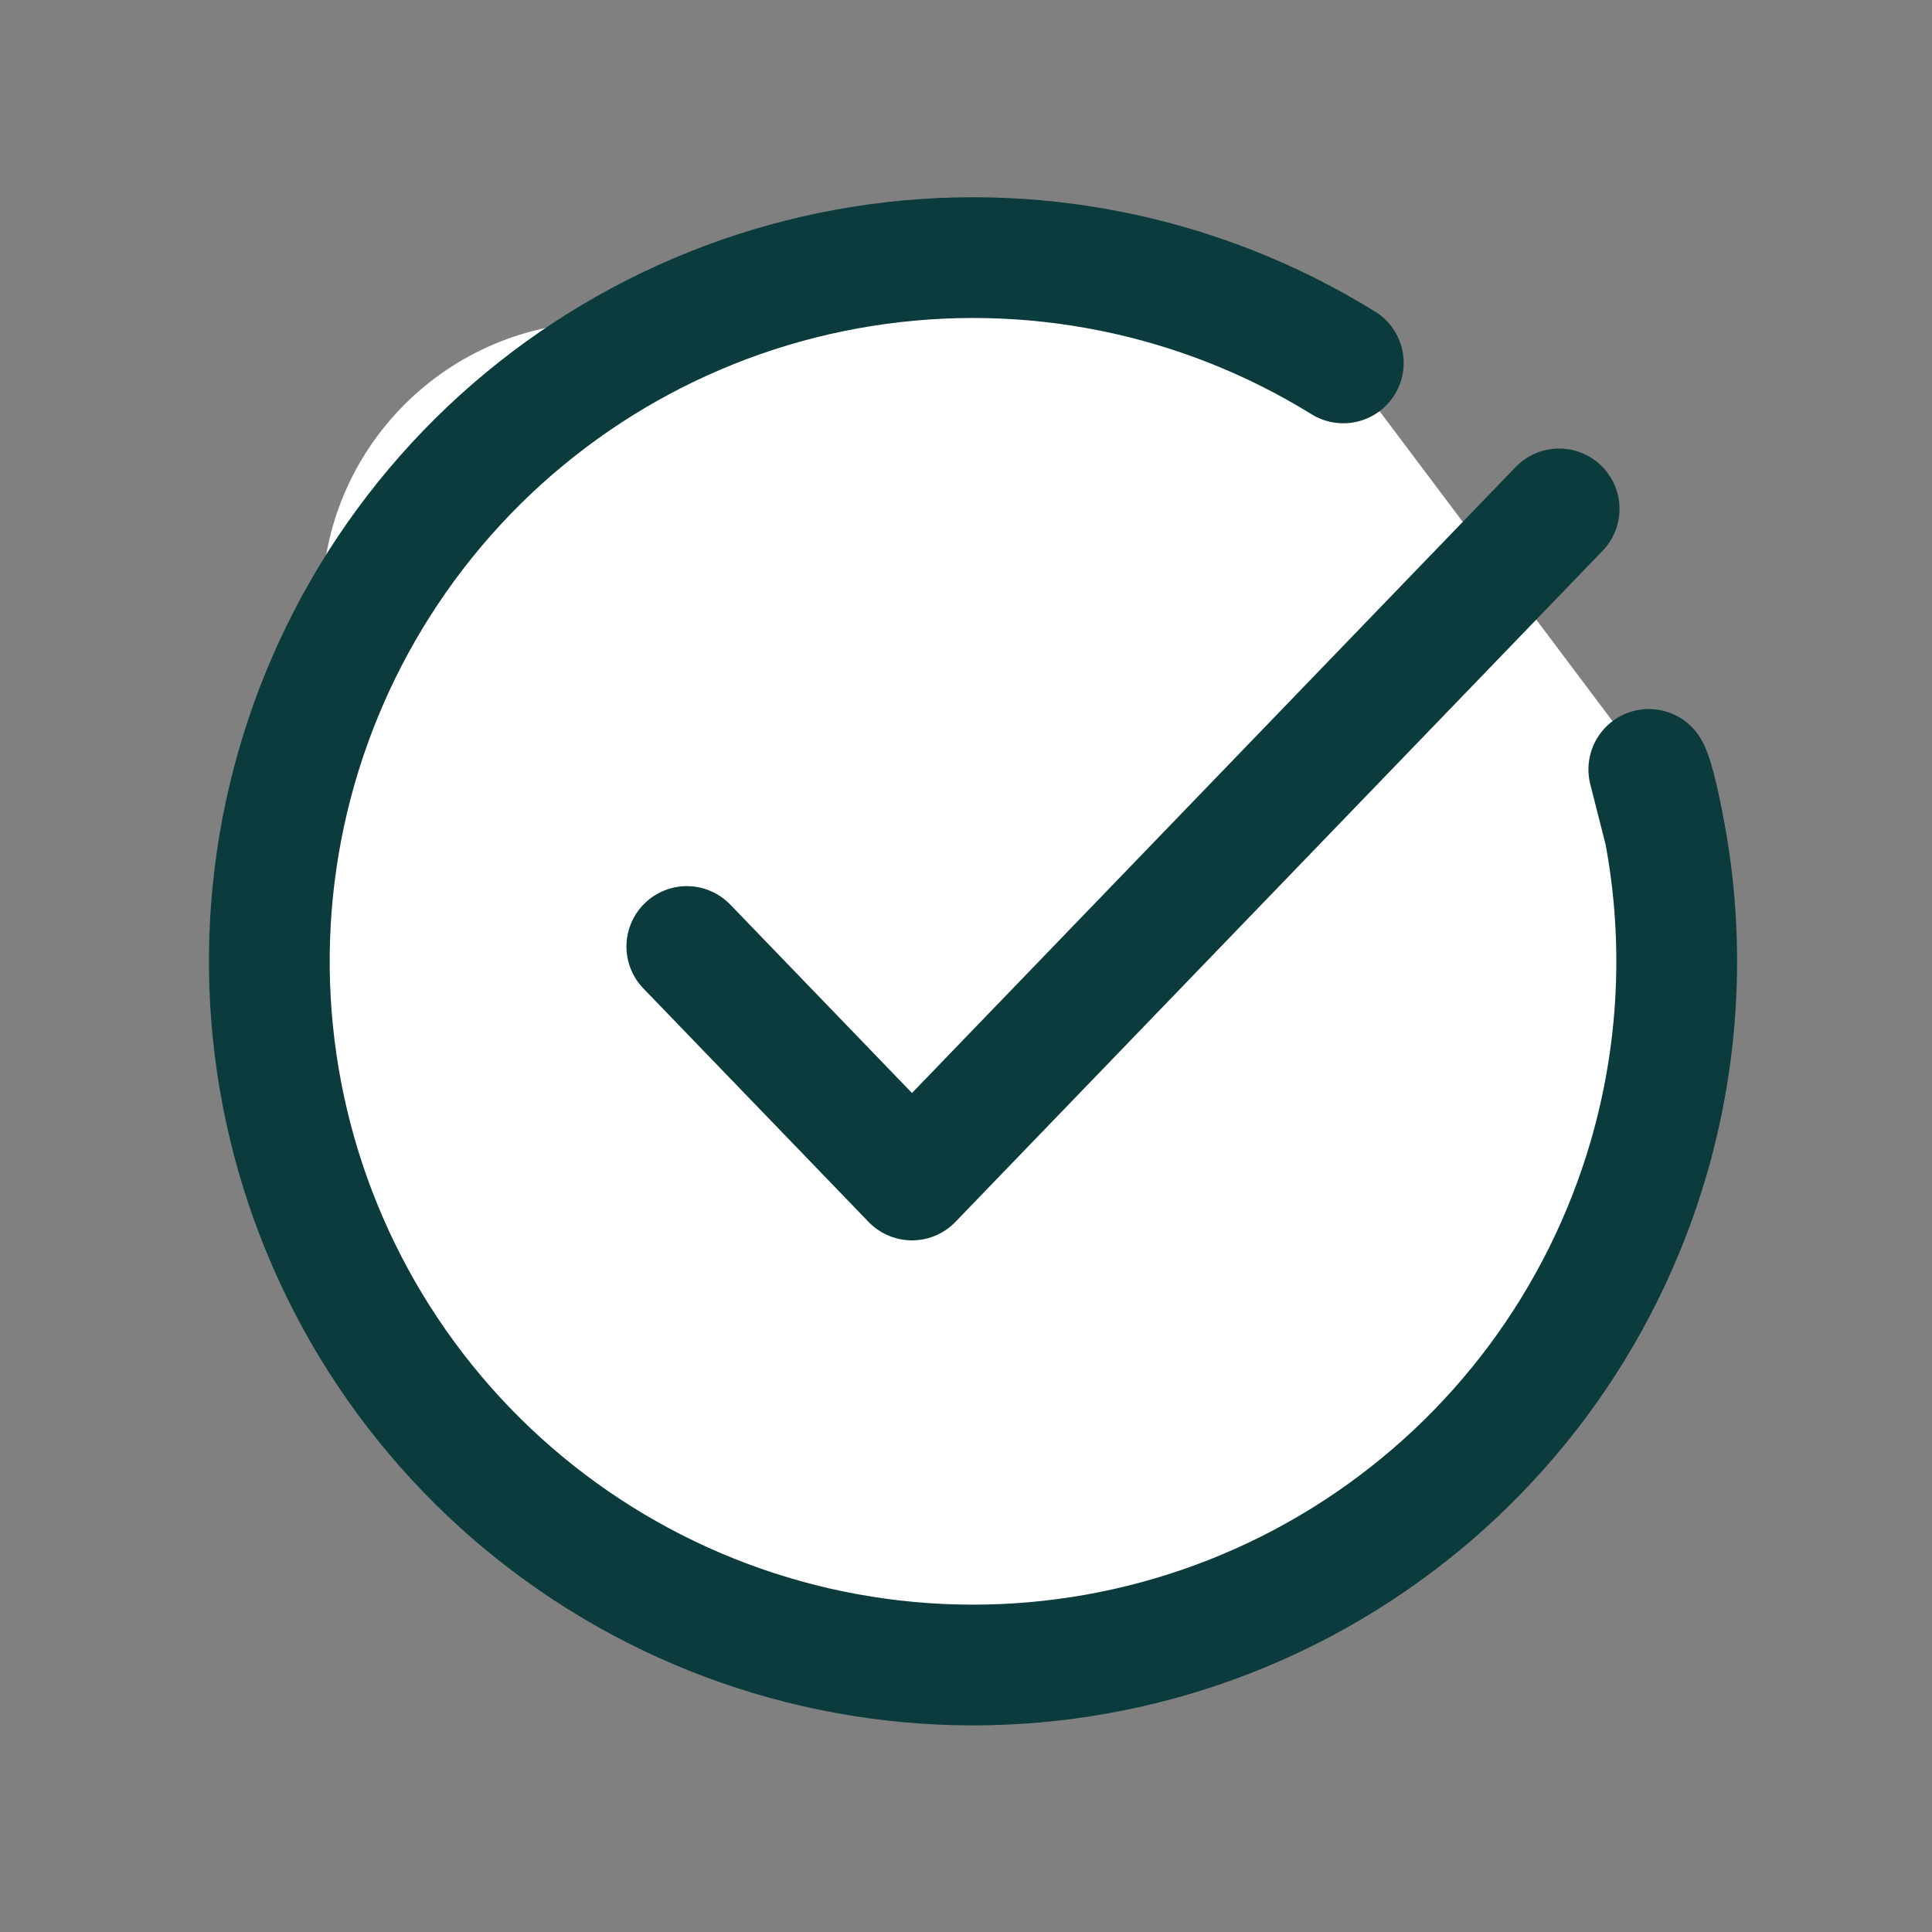
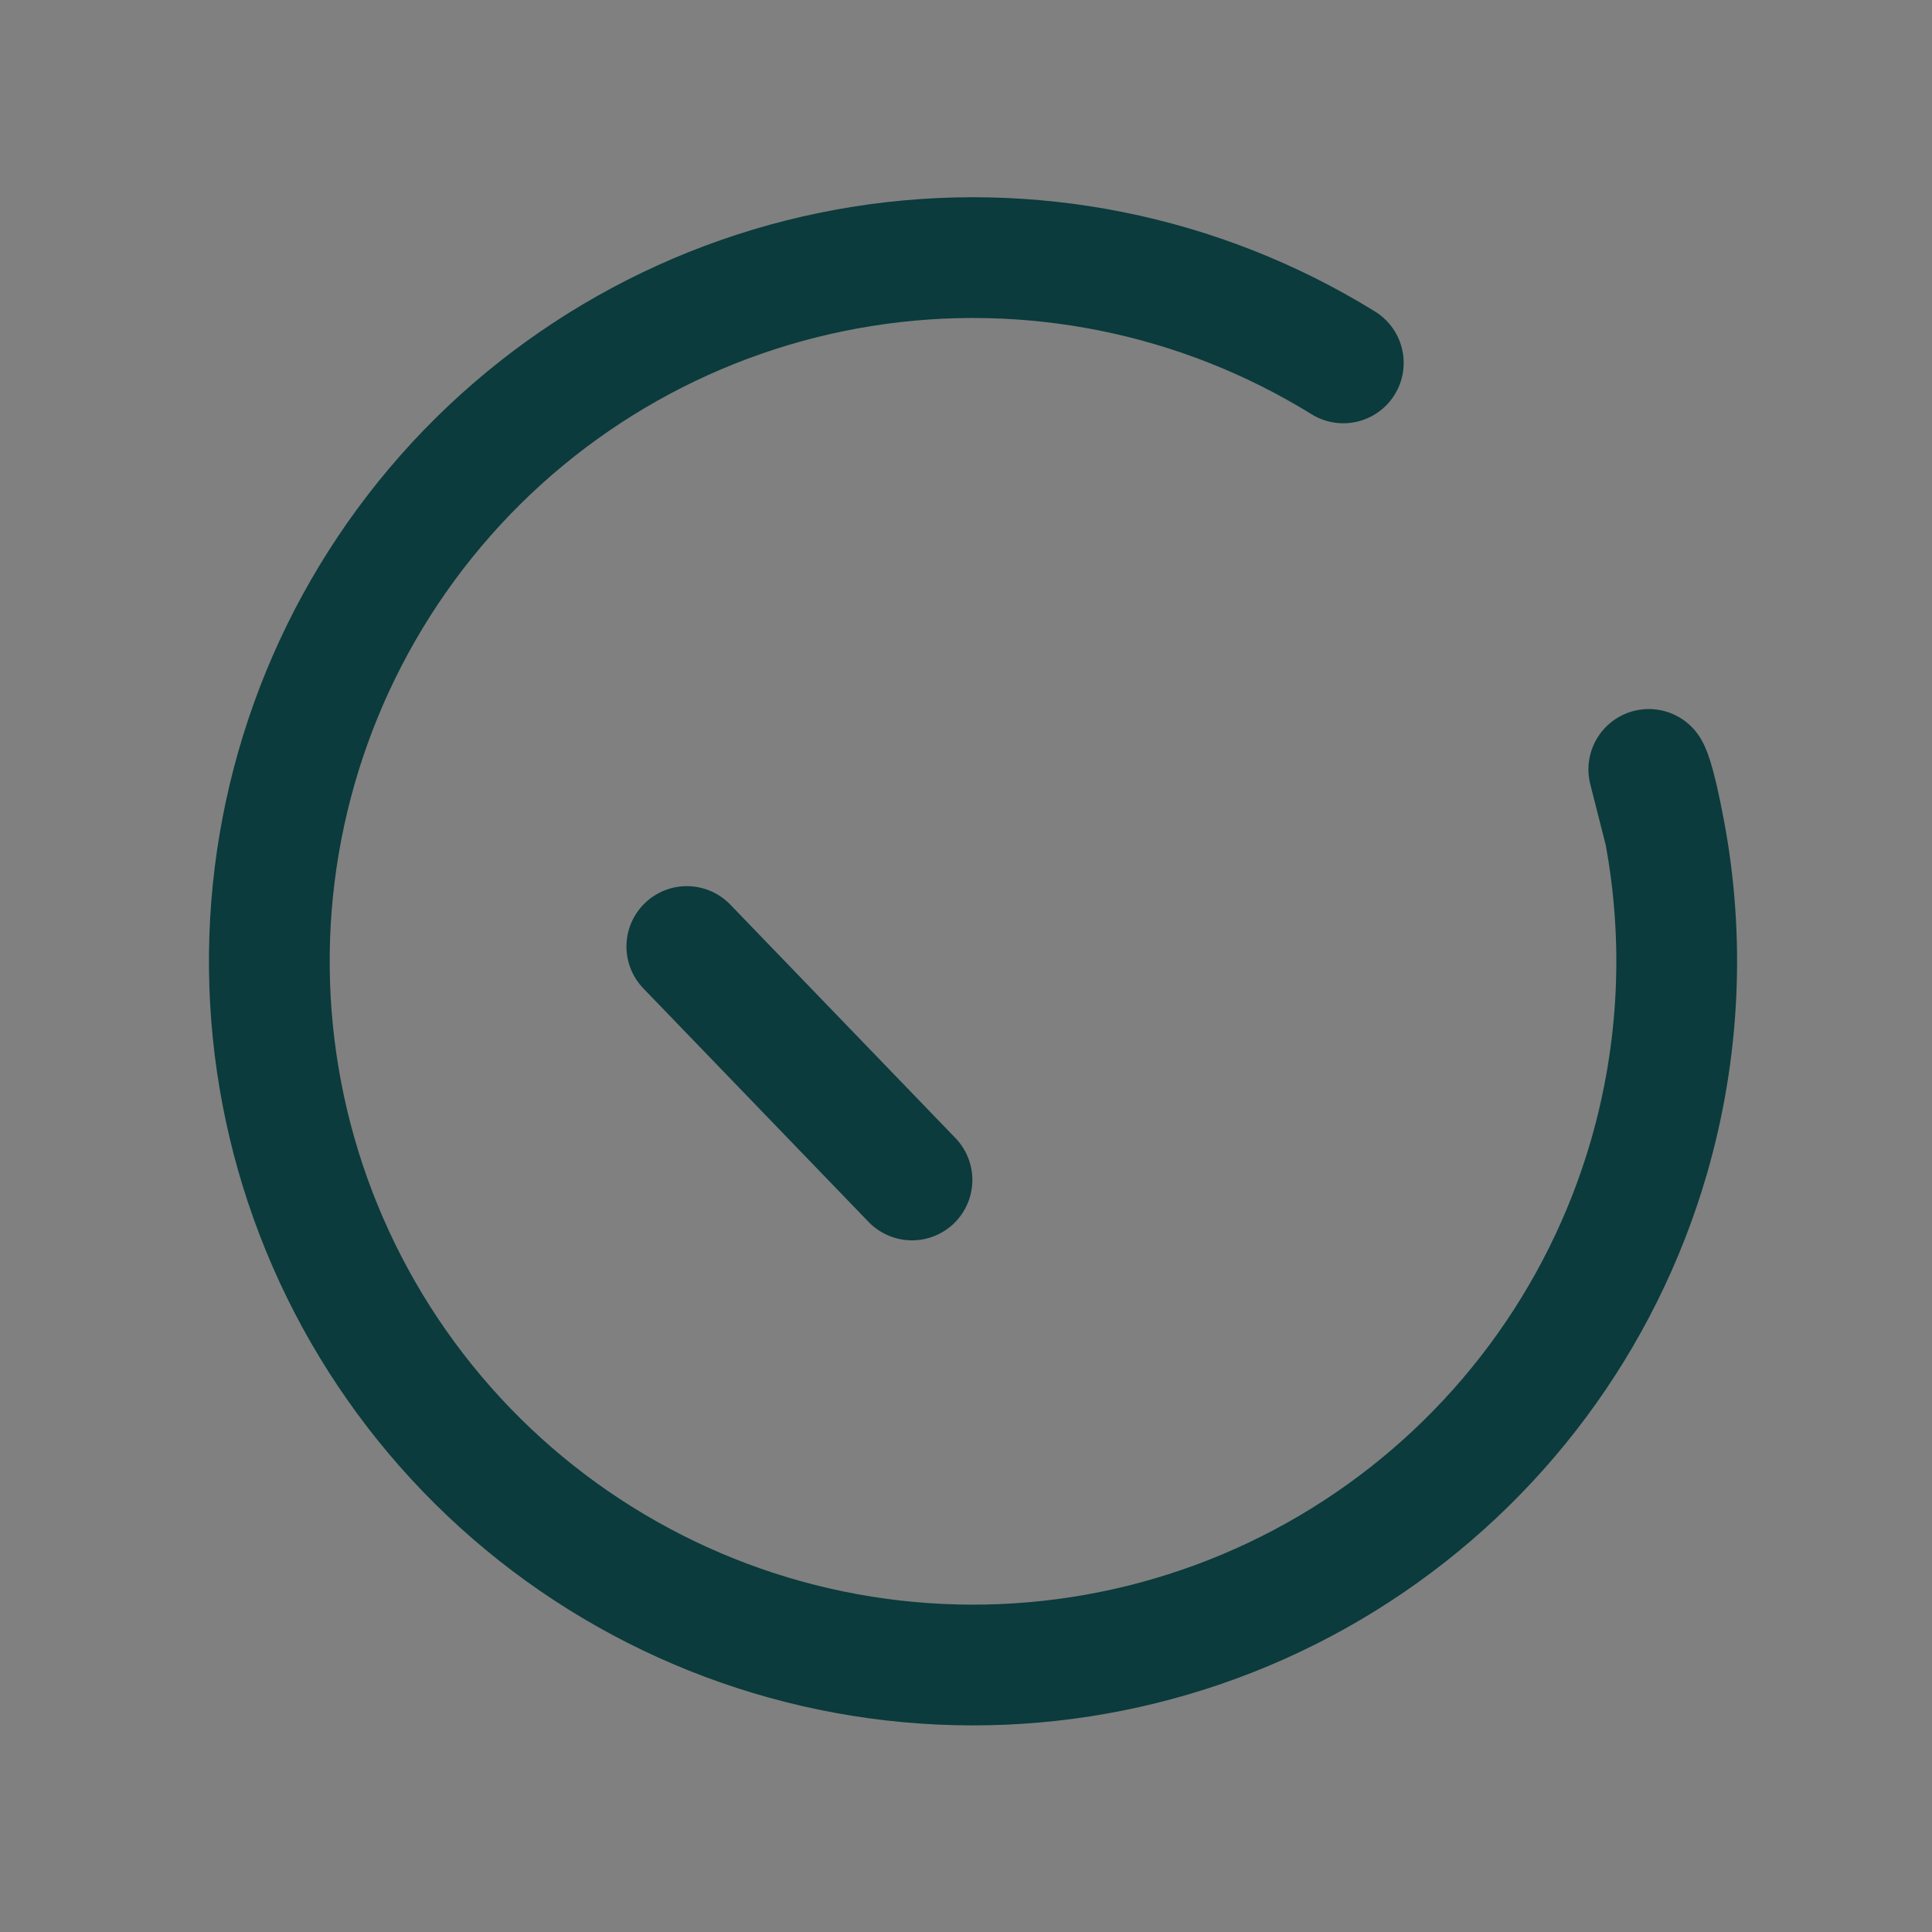
<svg xmlns="http://www.w3.org/2000/svg" width="24" height="24" viewBox="0 0 24 24" fill="none">
  <rect x="0" y="0" width="24" height="24" fill="#808080" stroke="none" />
-   <circle cx="7.5" cy="7.5" r="3.5" fill="white" />
-   <path d="M16.687 4.508C14.904 3.405 12.784 2.979 10.713 3.309C8.643 3.638 6.759 4.701 5.407 6.303C4.055 7.906 3.323 9.941 3.346 12.037C3.369 14.134 4.145 16.153 5.532 17.725C6.919 19.297 8.826 20.319 10.903 20.603C12.98 20.887 15.091 20.415 16.849 19.272C18.607 18.13 19.897 16.394 20.482 14.38C20.866 13.056 20.93 11.669 20.679 10.333C20.549 9.638 20.482 9.558 20.482 9.558" fill="white" />
  <path d="M16.687 4.508C14.904 3.405 12.784 2.979 10.713 3.309C8.643 3.638 6.759 4.701 5.407 6.303C4.055 7.906 3.323 9.941 3.346 12.037C3.369 14.134 4.145 16.153 5.532 17.725C6.919 19.297 8.826 20.319 10.903 20.603C12.98 20.887 15.091 20.415 16.849 19.272C18.607 18.13 19.897 16.394 20.482 14.38C20.866 13.056 20.93 11.669 20.679 10.333M20.679 10.333C20.549 9.638 20.482 9.558 20.482 9.558L20.679 10.333Z" stroke="#0B3B3C" stroke-width="1.5" stroke-linecap="round" stroke-linejoin="round" />
-   <path d="M8.532 11.758L11.329 14.658L19.368 6.322" stroke="#0B3B3C" stroke-width="1.5" stroke-linecap="round" stroke-linejoin="round" />
+   <path d="M8.532 11.758L11.329 14.658" stroke="#0B3B3C" stroke-width="1.5" stroke-linecap="round" stroke-linejoin="round" />
</svg>